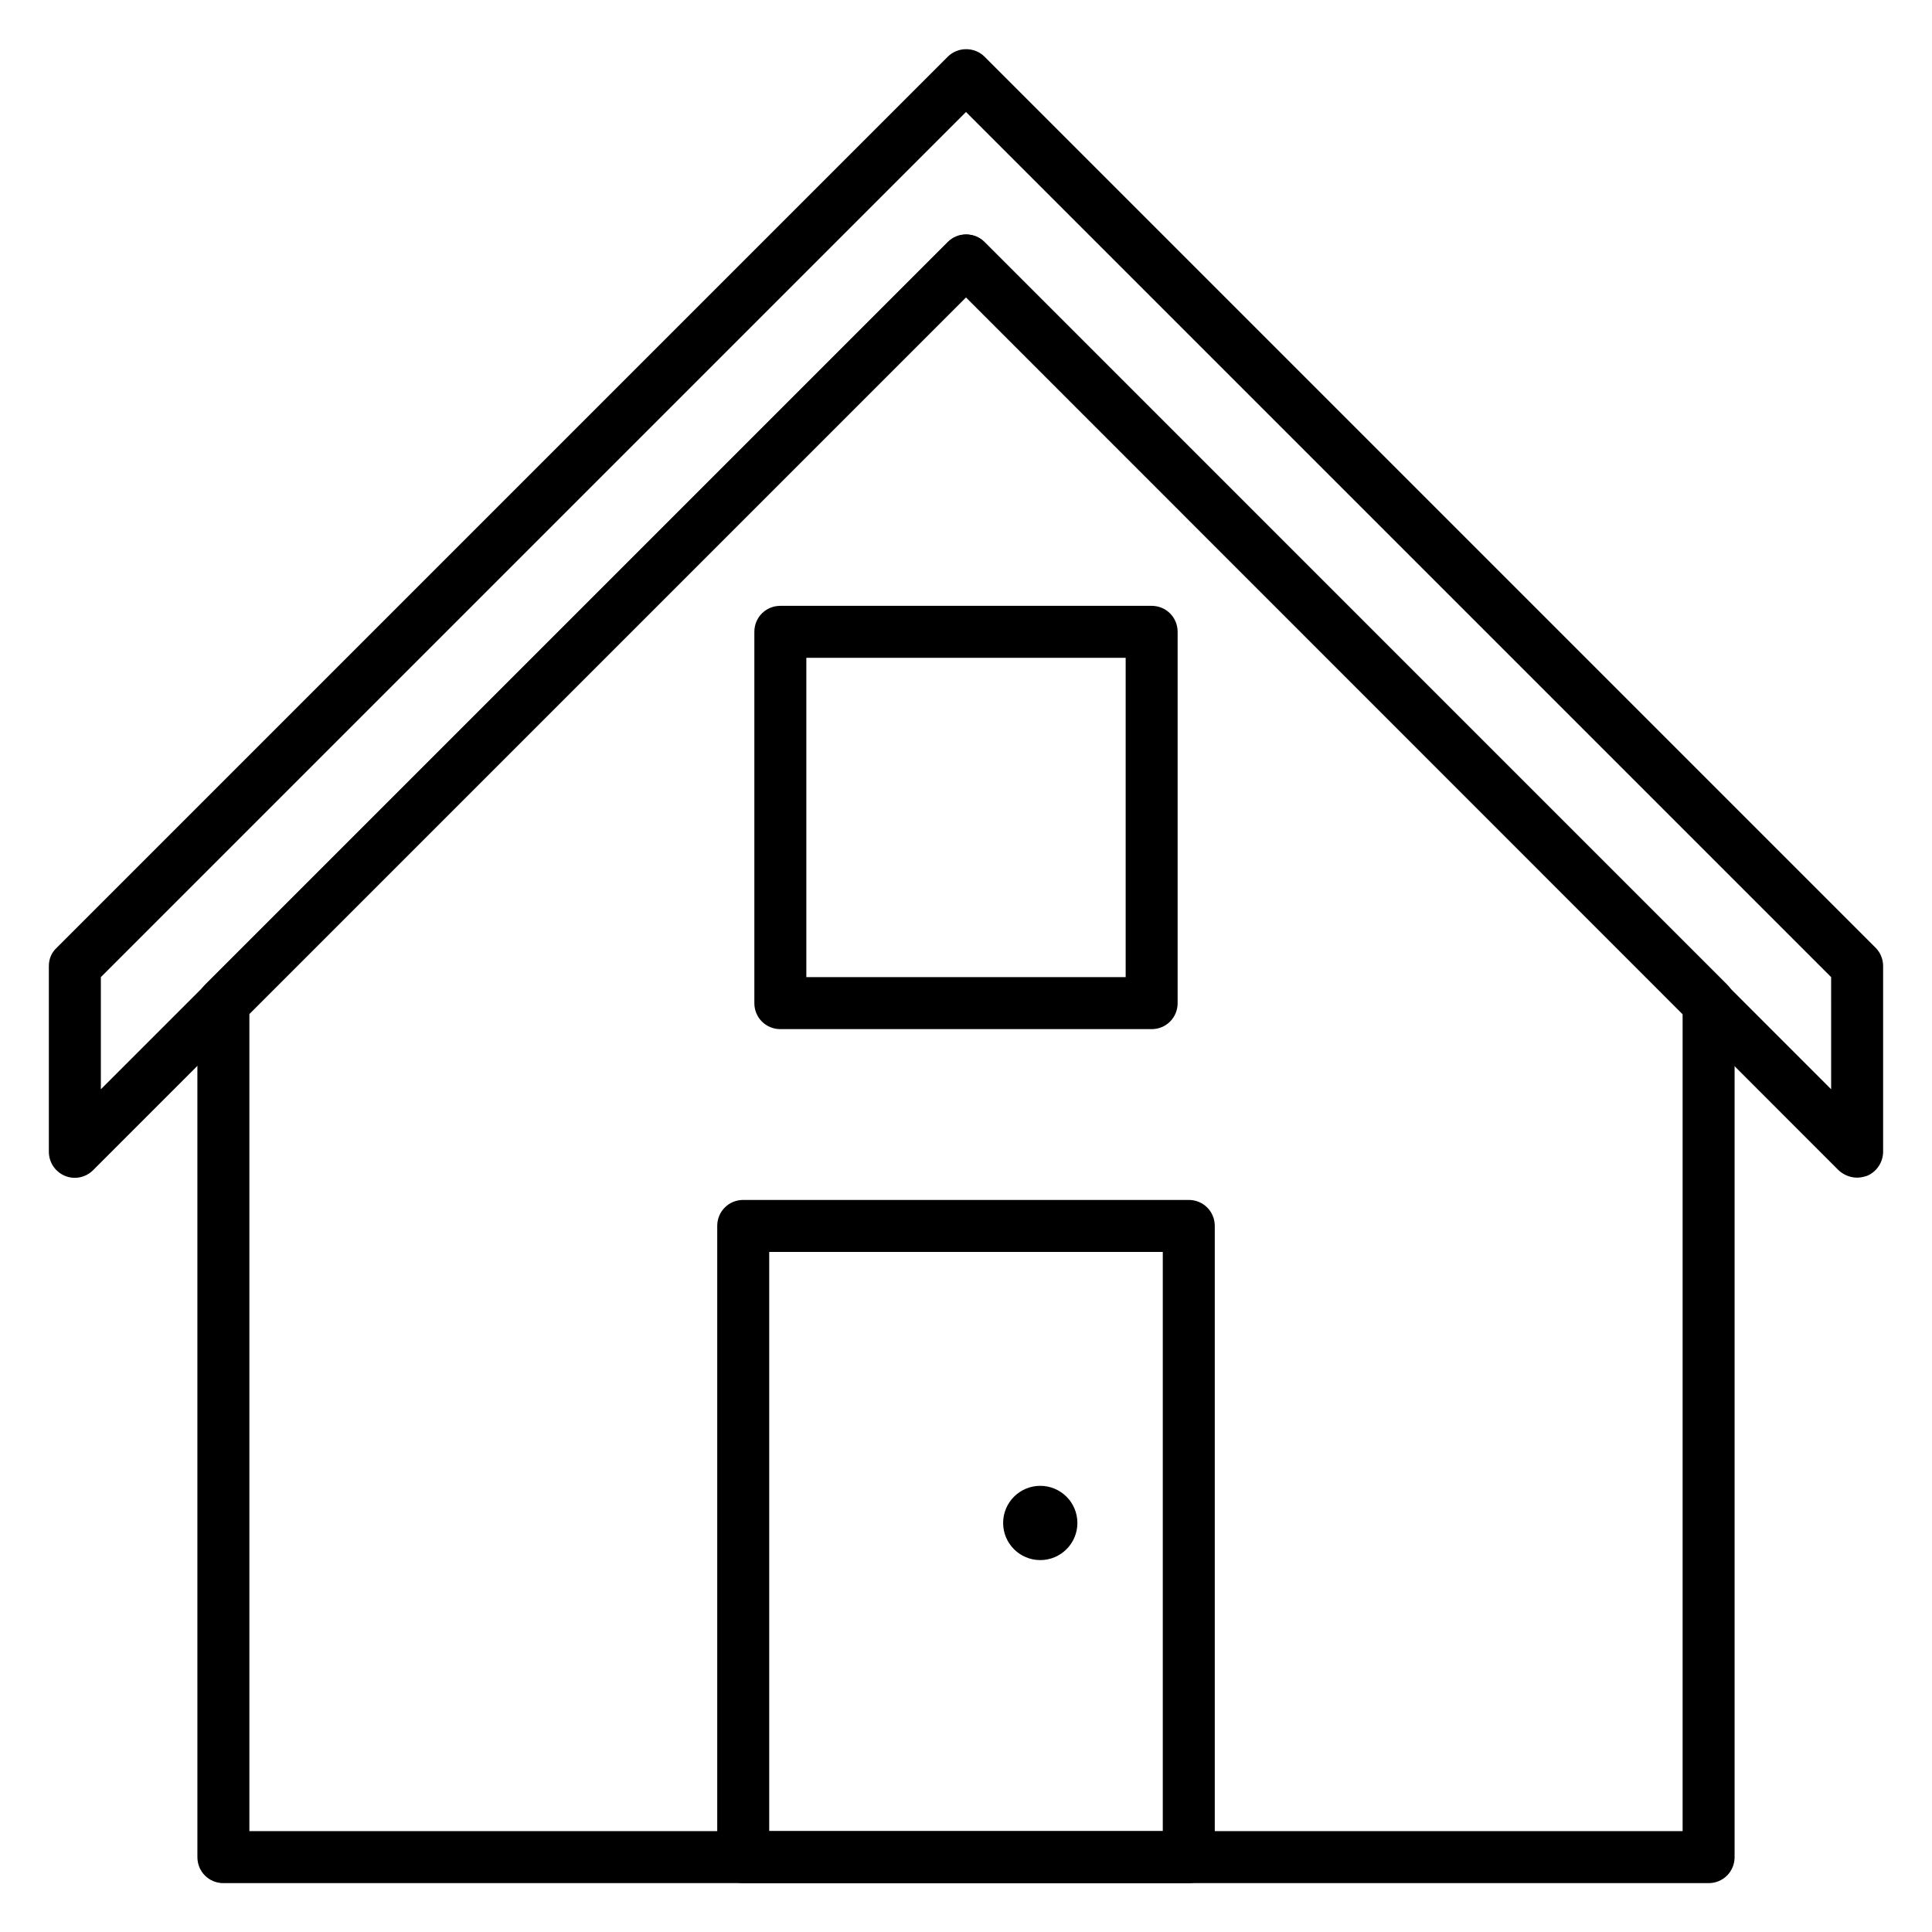
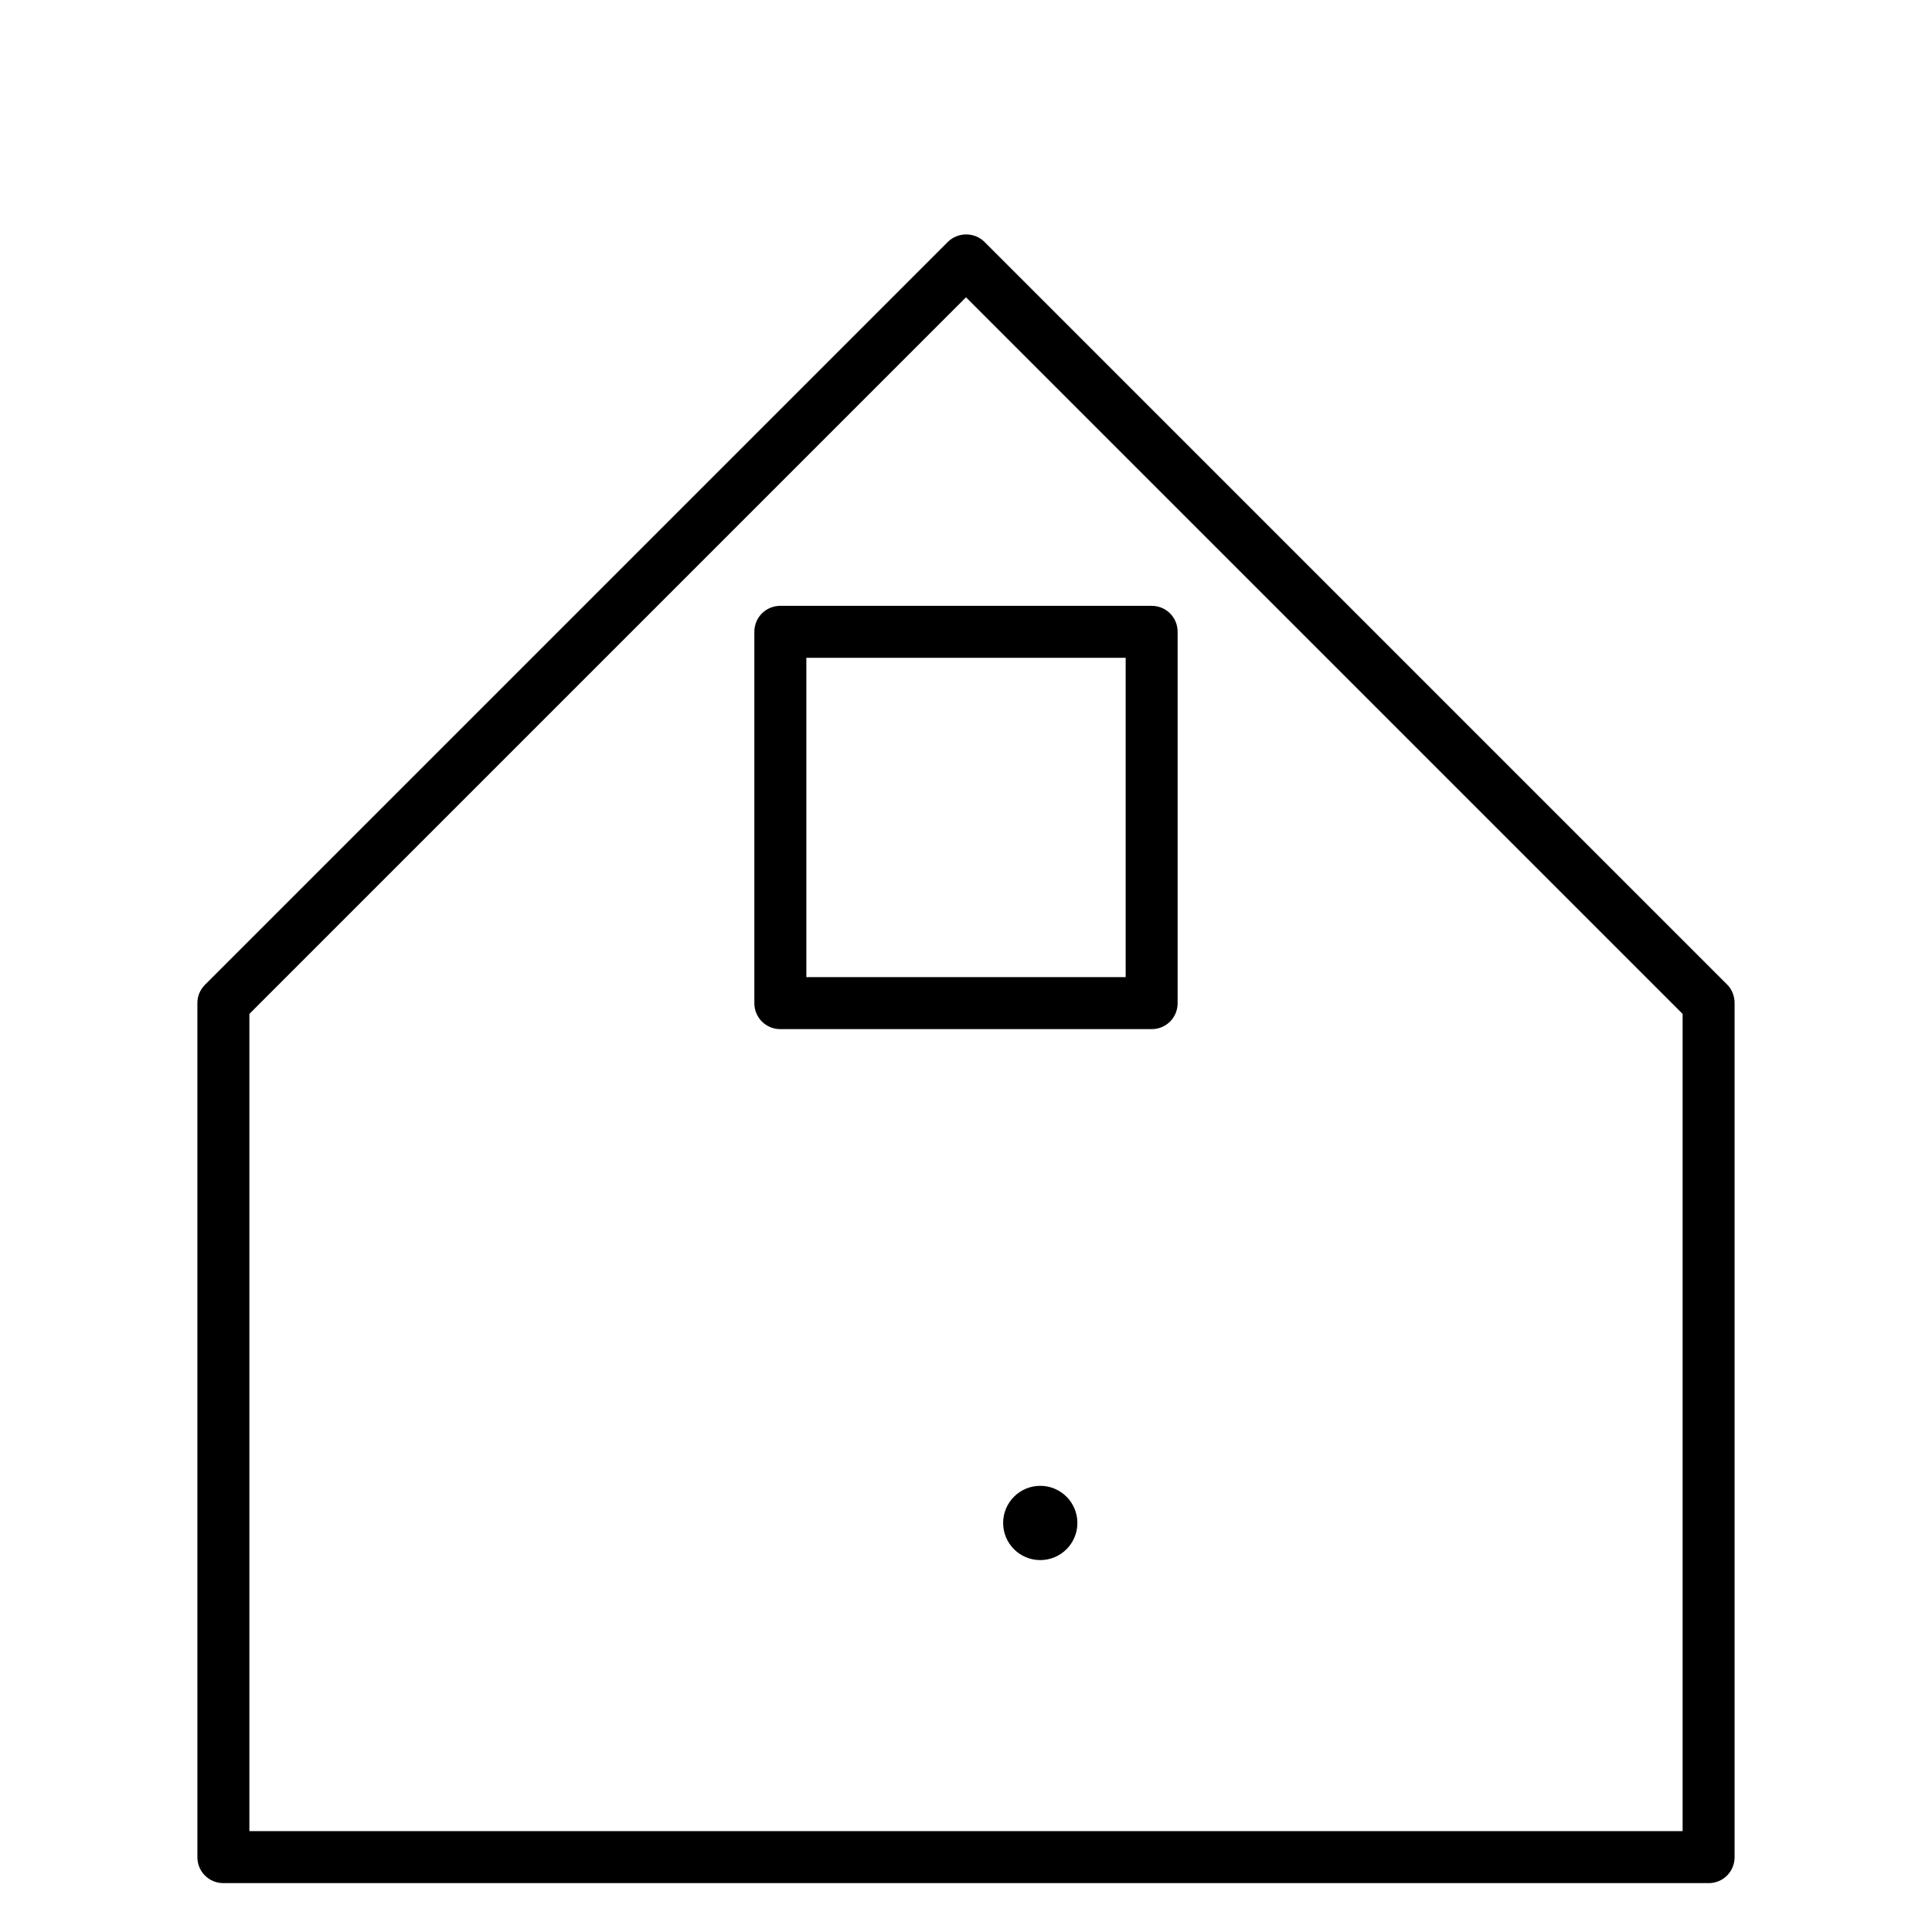
<svg xmlns="http://www.w3.org/2000/svg" fill="#000000" width="800px" height="800px" version="1.1" viewBox="144 144 512 512">
  <g>
    <path d="m596.8 643.05h-393.6c-3.836 0-6.887-3.051-6.887-6.887l-0.004-226.32c0-1.871 0.688-3.543 2.066-4.922l196.8-196.8c2.656-2.656 7.086-2.656 9.742 0l196.8 196.8c1.277 1.277 1.969 3.051 1.969 4.922v226.32c0 3.836-3.051 6.887-6.887 6.887zm-386.71-13.777h379.82v-216.58l-189.91-189.91-189.91 189.91z" />
-     <path d="m636.16 456.09c-1.77 0-3.543-0.688-4.922-1.969l-231.24-231.34-231.34 231.34c-1.969 1.969-4.922 2.559-7.477 1.477-2.562-1.082-4.234-3.543-4.234-6.394v-49.199c0-1.871 0.688-3.543 2.066-4.82l236.16-236.16c2.656-2.656 7.086-2.656 9.742 0l236.16 236.16c1.277 1.277 1.969 3.051 1.969 4.82v49.199c0 2.754-1.672 5.312-4.231 6.394-0.887 0.297-1.773 0.492-2.656 0.492zm-236.16-249.94c1.77 0 3.543 0.688 4.922 2.066l224.35 224.45-0.004-29.715-229.27-229.27-229.27 229.27v29.719l224.45-224.45c1.281-1.375 3.051-2.066 4.824-2.066z" />
-     <path d="m459.04 643.05h-118.08c-3.836 0-6.887-3.051-6.887-6.887v-167.28c0-3.836 3.051-6.887 6.887-6.887h118.08c3.836 0 6.887 3.051 6.887 6.887v167.28c0 3.836-3.051 6.887-6.887 6.887zm-111.19-13.777h104.3v-153.5h-104.3z" />
    <path d="m449.2 416.73h-98.402c-3.836 0-6.887-3.051-6.887-6.887v-98.402c0-3.836 3.051-6.887 6.887-6.887h98.398c3.836 0 6.887 3.051 6.887 6.887v98.398c0.004 3.84-3.047 6.891-6.883 6.891zm-91.512-13.777h84.625v-84.625h-84.625z" />
    <path d="m429.52 547.6c0 5.438-4.406 9.84-9.84 9.84-5.438 0-9.84-4.402-9.84-9.84 0-5.434 4.402-9.84 9.84-9.84 5.434 0 9.84 4.406 9.84 9.84" />
  </g>
</svg>